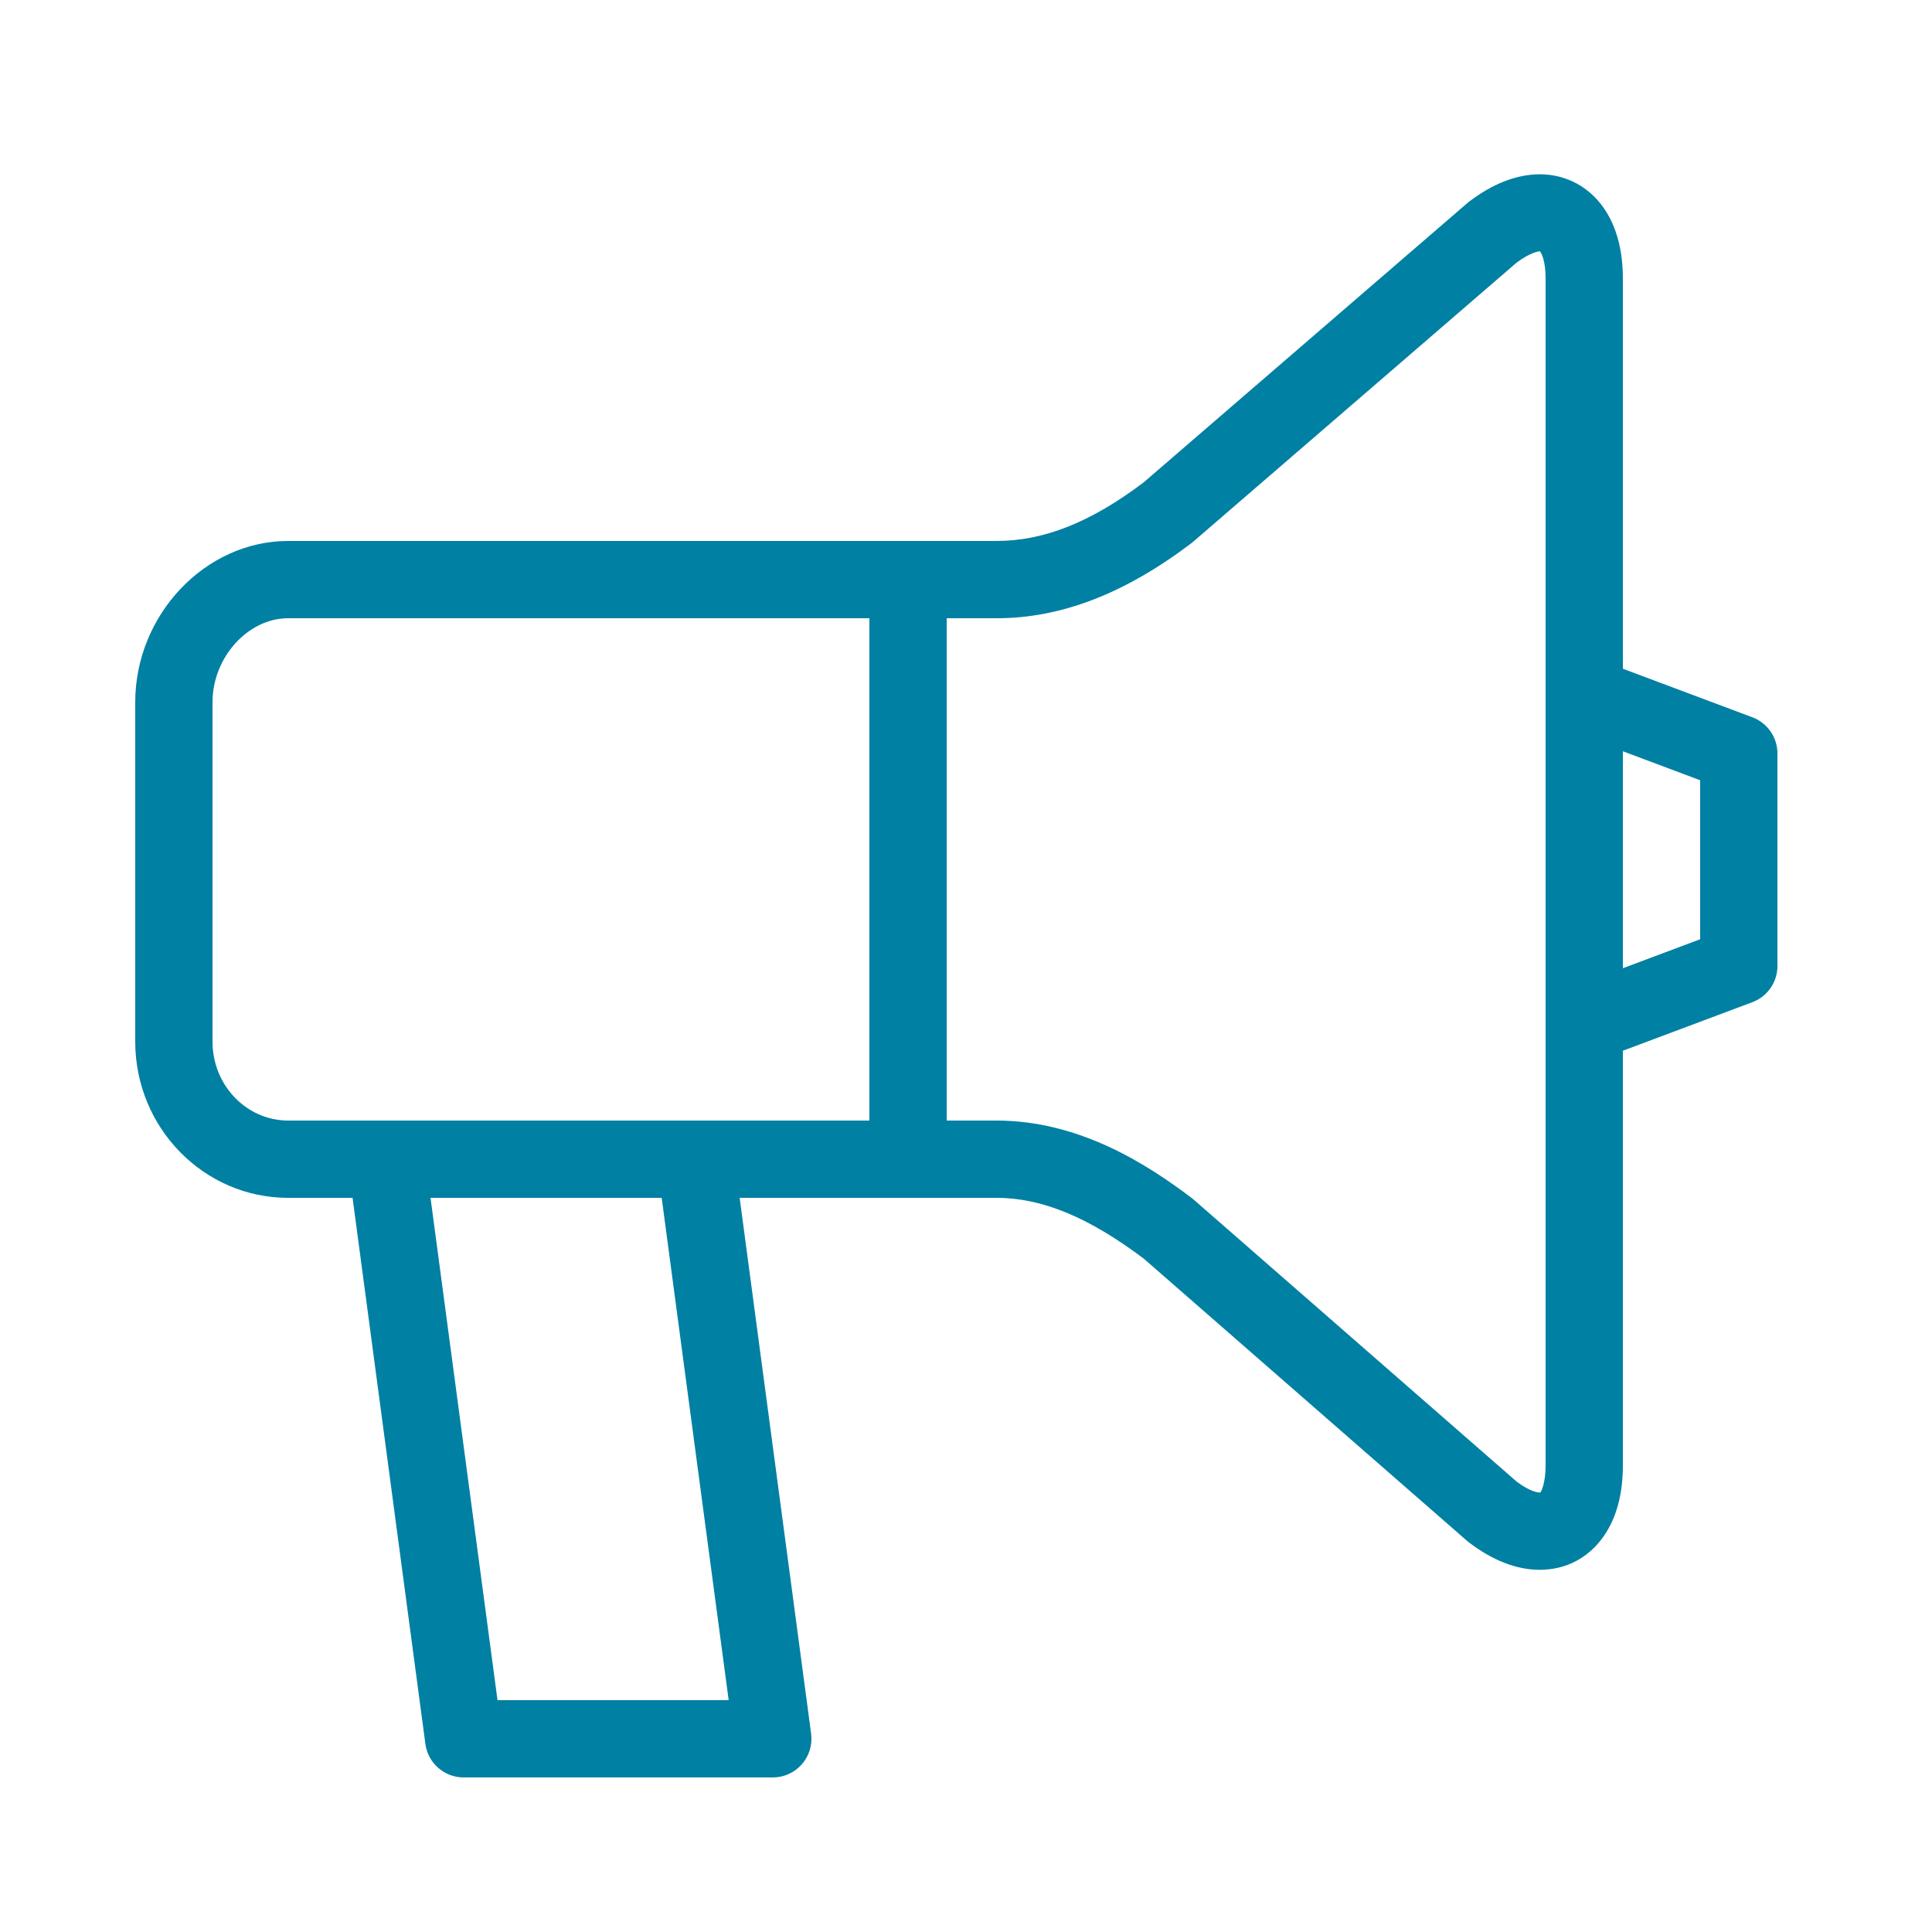
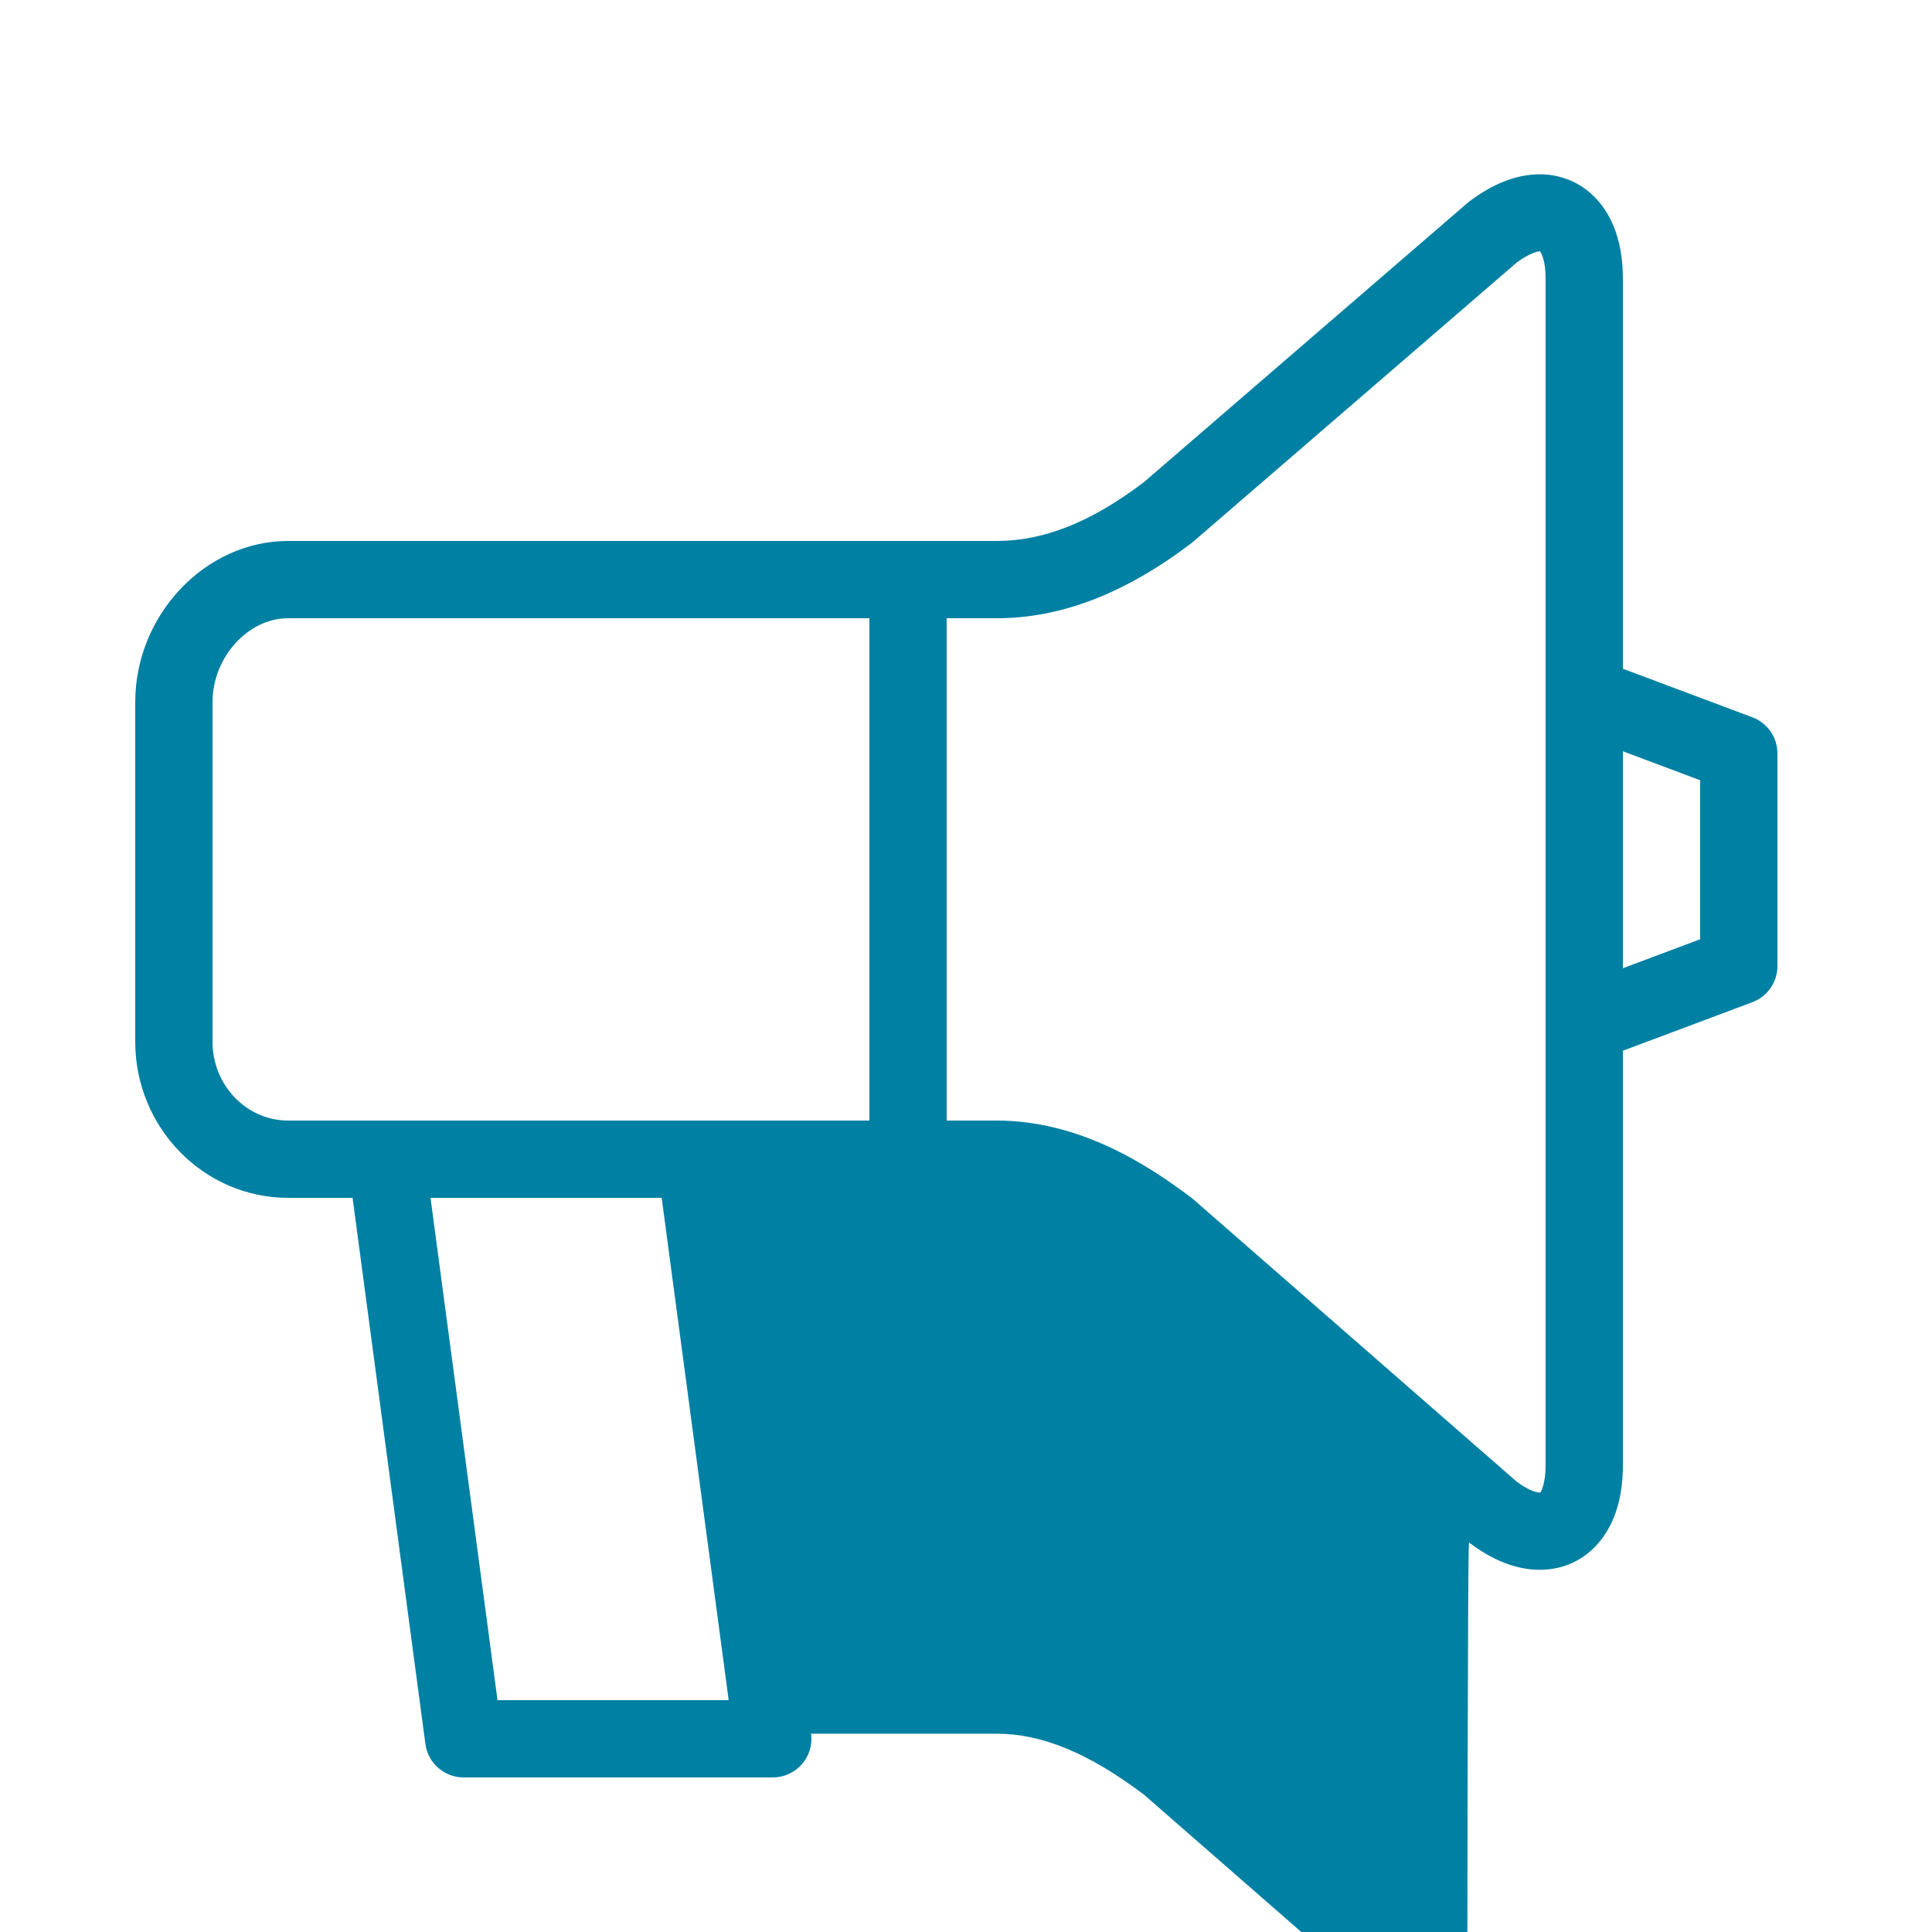
<svg xmlns="http://www.w3.org/2000/svg" version="1.1" x="0px" y="0px" viewBox="0 0 100 100" enable-background="new 0 0 100 100" xml:space="preserve" aria-hidden="true" width="100px" height="100px" style="fill:url(#CerosGradient_ida9599a31f);">
  <defs>
    <linearGradient class="cerosgradient" data-cerosgradient="true" id="CerosGradient_ida9599a31f" gradientUnits="userSpaceOnUse" x1="50%" y1="100%" x2="50%" y2="0%">
      <stop offset="0%" stop-color="#0080A3" />
      <stop offset="100%" stop-color="#0080A3" />
    </linearGradient>
    <linearGradient />
  </defs>
-   <path fill="#000000" d="M76.047,79.847c1.232,0.933,2.46,1.406,3.65,1.406l0,0c1.354,0,2.529-0.617,3.311-1.738  C83.666,78.571,84,77.338,84,75.851V54.386l6.702-2.513C91.483,51.58,92,50.834,92,50V39c0-0.834-0.517-1.58-1.298-1.873L84,34.614  V14.412c0-3.724-2.157-5.391-4.294-5.391c-1.191,0-2.423,0.475-3.659,1.411c-0.034,0.026-0.067,0.053-0.1,0.081l-16.76,14.462  C56.449,27.038,54.03,28,51.58,28H14.914C10.624,28,7,31.821,7,36.345v17.573C7,58.375,10.55,62,14.914,62h3.335l3.769,28.265  C22.15,91.258,22.998,92,24,92h16c0.576,0,1.125-0.249,1.505-0.683s0.554-1.01,0.478-1.582L38.284,62H51.58  c2.349,0,4.774,1.002,7.628,3.153l16.73,14.606C75.974,79.79,76.01,79.819,76.047,79.847z M88,40.386v8.229l-4,1.5V38.886L88,40.386  z M11,53.918V36.345C11,34.03,12.829,32,14.914,32H45v26H14.914C12.756,58,11,56.169,11,53.918z M37.716,88H25.751l-3.467-26h11.965  L37.716,88z M61.678,62.005C59.406,60.286,55.889,58,51.58,58H49V32h2.58c3.336,0,6.63-1.268,10.072-3.874  c0.034-0.026,0.066-0.053,0.099-0.08l16.758-14.46c0.724-0.537,1.123-0.565,1.188-0.583C79.775,13.07,80,13.474,80,14.412V36v17  v22.851c0,0.963-0.243,1.364-0.27,1.401c0,0-0.011,0.002-0.033,0.002c-0.073,0-0.469-0.027-1.185-0.557L61.786,62.093  C61.75,62.062,61.715,62.033,61.678,62.005z" style="fill:url(#CerosGradient_ida9599a31f);" />
+   <path fill="#000000" d="M76.047,79.847c1.232,0.933,2.46,1.406,3.65,1.406l0,0c1.354,0,2.529-0.617,3.311-1.738  C83.666,78.571,84,77.338,84,75.851V54.386l6.702-2.513C91.483,51.58,92,50.834,92,50V39c0-0.834-0.517-1.58-1.298-1.873L84,34.614  V14.412c0-3.724-2.157-5.391-4.294-5.391c-1.191,0-2.423,0.475-3.659,1.411c-0.034,0.026-0.067,0.053-0.1,0.081l-16.76,14.462  C56.449,27.038,54.03,28,51.58,28H14.914C10.624,28,7,31.821,7,36.345v17.573C7,58.375,10.55,62,14.914,62h3.335l3.769,28.265  C22.15,91.258,22.998,92,24,92h16c0.576,0,1.125-0.249,1.505-0.683s0.554-1.01,0.478-1.582H51.58  c2.349,0,4.774,1.002,7.628,3.153l16.73,14.606C75.974,79.79,76.01,79.819,76.047,79.847z M88,40.386v8.229l-4,1.5V38.886L88,40.386  z M11,53.918V36.345C11,34.03,12.829,32,14.914,32H45v26H14.914C12.756,58,11,56.169,11,53.918z M37.716,88H25.751l-3.467-26h11.965  L37.716,88z M61.678,62.005C59.406,60.286,55.889,58,51.58,58H49V32h2.58c3.336,0,6.63-1.268,10.072-3.874  c0.034-0.026,0.066-0.053,0.099-0.08l16.758-14.46c0.724-0.537,1.123-0.565,1.188-0.583C79.775,13.07,80,13.474,80,14.412V36v17  v22.851c0,0.963-0.243,1.364-0.27,1.401c0,0-0.011,0.002-0.033,0.002c-0.073,0-0.469-0.027-1.185-0.557L61.786,62.093  C61.75,62.062,61.715,62.033,61.678,62.005z" style="fill:url(#CerosGradient_ida9599a31f);" />
</svg>